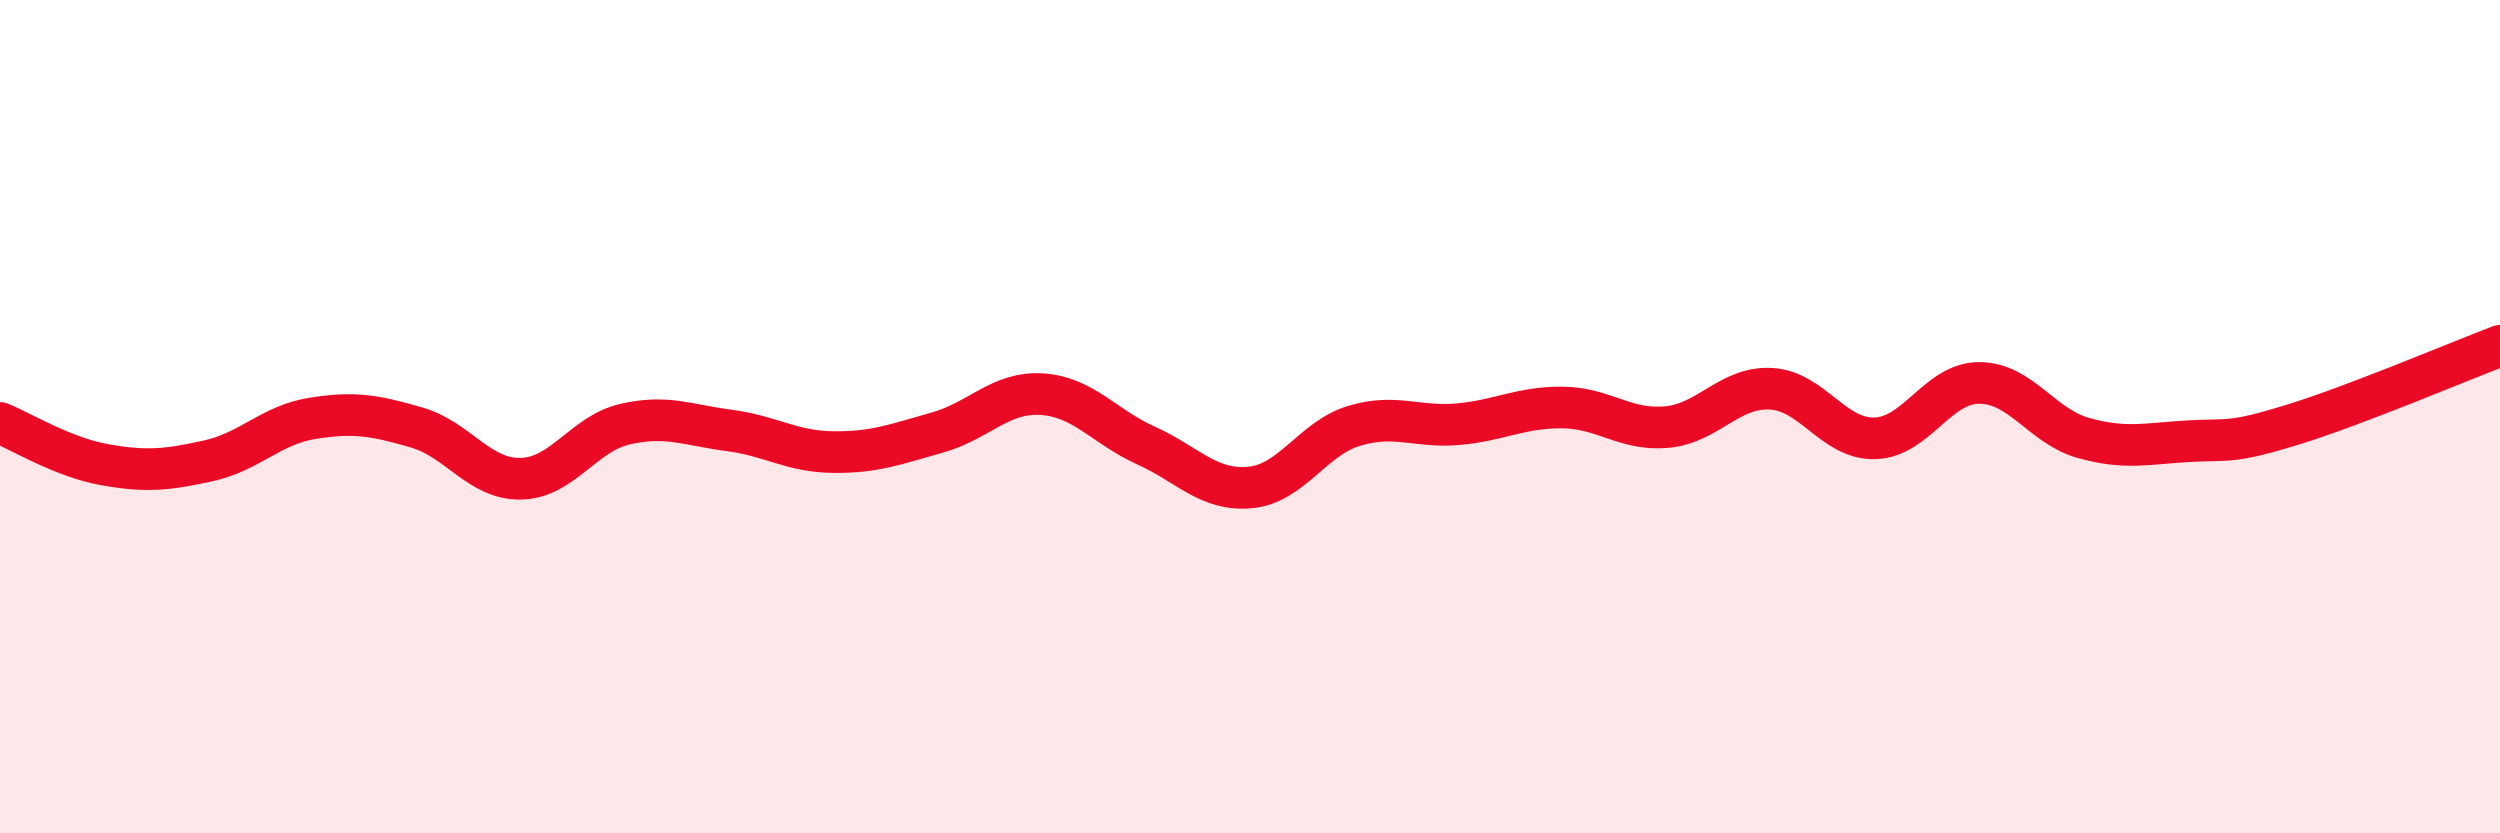
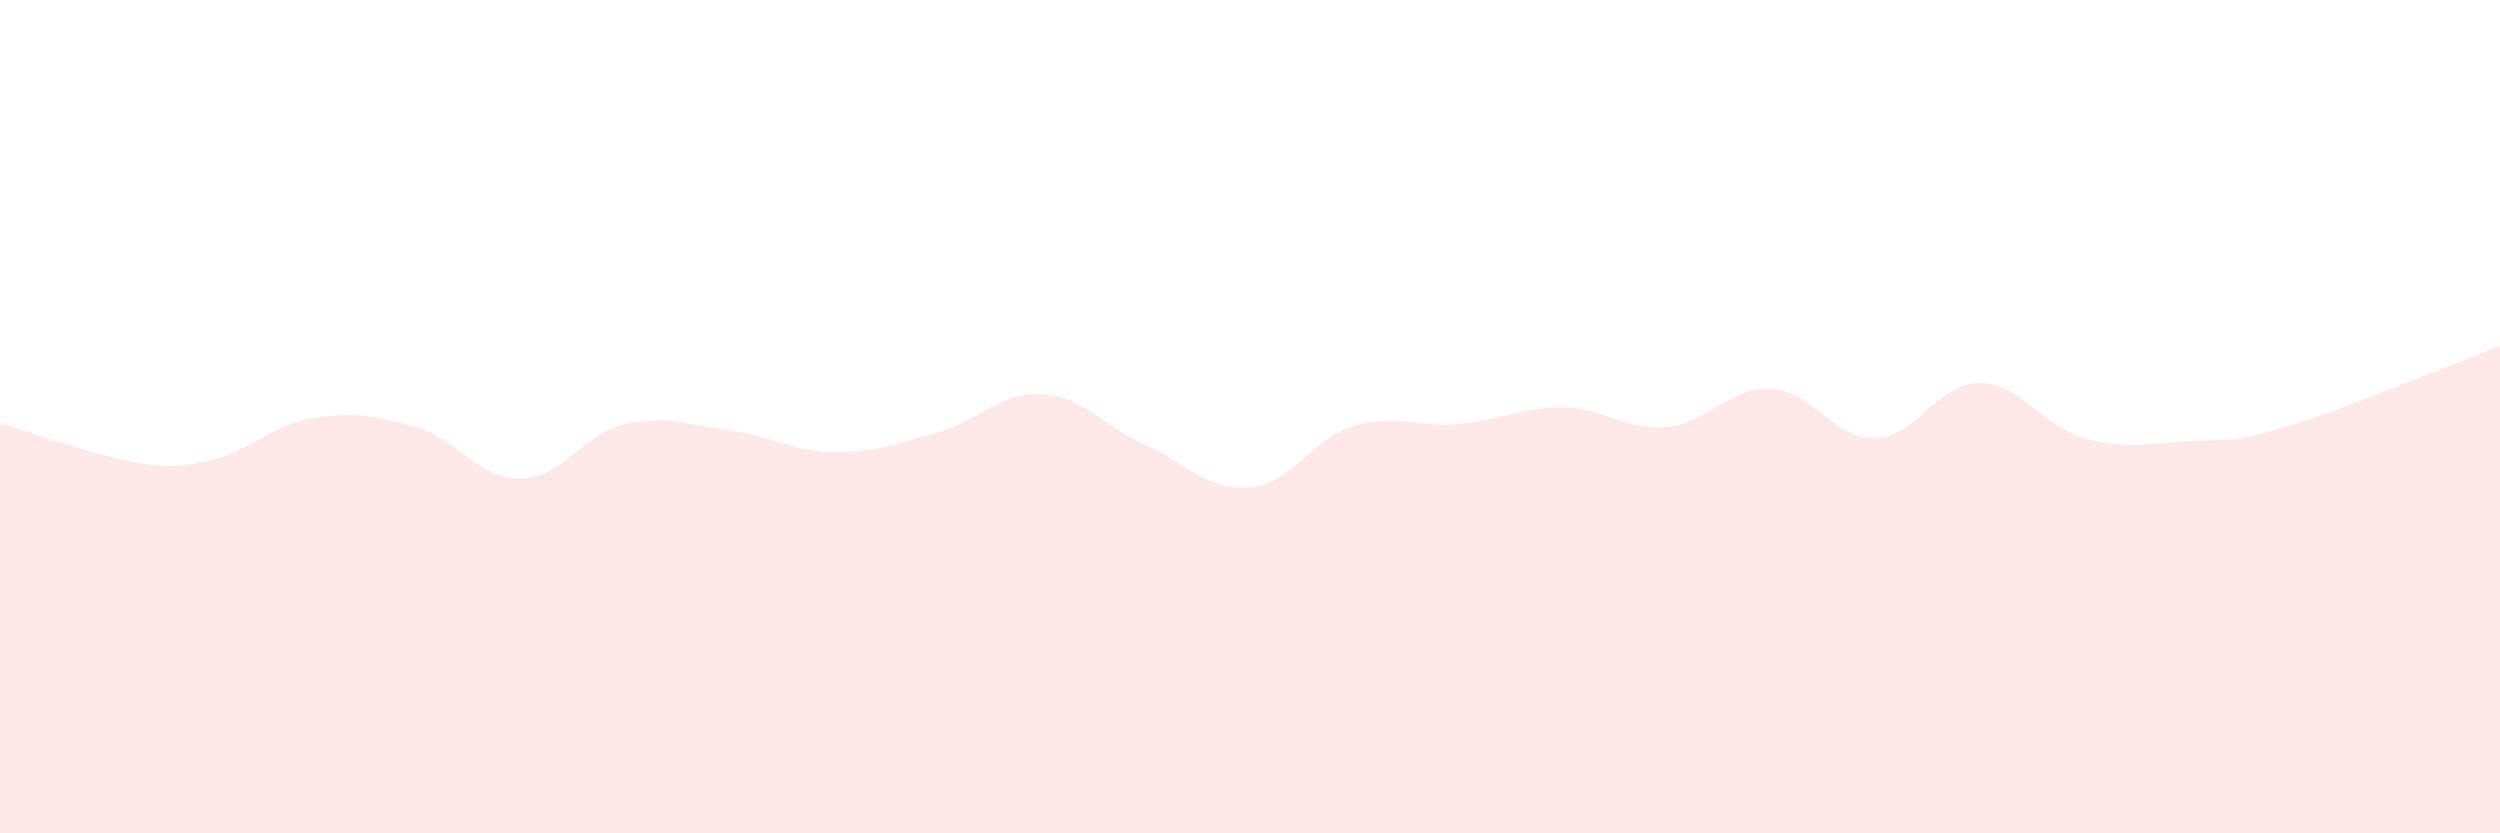
<svg xmlns="http://www.w3.org/2000/svg" width="60" height="20" viewBox="0 0 60 20">
-   <path d="M 0,10.15 C 0.5,10.35 1.5,10.97 2.5,11.15 C 3.5,11.33 4,11.28 5,11.06 C 6,10.84 6.5,10.2 7.5,10.04 C 8.5,9.88 9,9.97 10,10.26 C 11,10.55 11.5,11.51 12.5,11.49 C 13.5,11.47 14,10.41 15,10.18 C 16,9.95 16.5,10.2 17.5,10.33 C 18.5,10.46 19,10.84 20,10.85 C 21,10.86 21.5,10.66 22.5,10.38 C 23.5,10.1 24,9.4 25,9.46 C 26,9.52 26.5,10.24 27.5,10.69 C 28.5,11.14 29,11.79 30,11.7 C 31,11.61 31.5,10.52 32.5,10.22 C 33.5,9.92 34,10.27 35,10.18 C 36,10.09 36.5,9.77 37.5,9.78 C 38.5,9.79 39,10.34 40,10.25 C 41,10.16 41.5,9.28 42.5,9.33 C 43.5,9.38 44,10.55 45,10.52 C 46,10.49 46.5,9.19 47.5,9.19 C 48.5,9.19 49,10.23 50,10.51 C 51,10.79 51.5,10.65 52.5,10.59 C 53.5,10.53 53.5,10.66 55,10.2 C 56.5,9.74 59,8.68 60,8.3L60 20L0 20Z" fill="#EB0A25" opacity="0.1" stroke-linecap="round" stroke-linejoin="round" />
-   <path d="M 0,10.15 C 0.5,10.35 1.5,10.97 2.5,11.15 C 3.5,11.33 4,11.28 5,11.06 C 6,10.84 6.5,10.2 7.5,10.04 C 8.5,9.88 9,9.97 10,10.26 C 11,10.55 11.5,11.51 12.5,11.49 C 13.5,11.47 14,10.41 15,10.18 C 16,9.95 16.5,10.2 17.5,10.33 C 18.5,10.46 19,10.84 20,10.85 C 21,10.86 21.5,10.66 22.5,10.38 C 23.5,10.1 24,9.4 25,9.46 C 26,9.52 26.5,10.24 27.5,10.69 C 28.5,11.14 29,11.79 30,11.7 C 31,11.61 31.5,10.52 32.5,10.22 C 33.5,9.92 34,10.27 35,10.18 C 36,10.09 36.5,9.77 37.5,9.78 C 38.5,9.79 39,10.34 40,10.25 C 41,10.16 41.5,9.28 42.5,9.33 C 43.5,9.38 44,10.55 45,10.52 C 46,10.49 46.5,9.19 47.5,9.19 C 48.5,9.19 49,10.23 50,10.51 C 51,10.79 51.5,10.65 52.5,10.59 C 53.5,10.53 53.5,10.66 55,10.2 C 56.5,9.74 59,8.68 60,8.3" stroke="#EB0A25" stroke-width="1" fill="none" stroke-linecap="round" stroke-linejoin="round" />
+   <path d="M 0,10.15 C 3.5,11.33 4,11.28 5,11.06 C 6,10.84 6.5,10.2 7.5,10.04 C 8.5,9.88 9,9.97 10,10.26 C 11,10.55 11.5,11.51 12.5,11.49 C 13.5,11.47 14,10.41 15,10.18 C 16,9.95 16.5,10.2 17.5,10.33 C 18.5,10.46 19,10.84 20,10.85 C 21,10.86 21.5,10.66 22.5,10.38 C 23.5,10.1 24,9.4 25,9.46 C 26,9.52 26.5,10.24 27.5,10.69 C 28.5,11.14 29,11.79 30,11.7 C 31,11.61 31.5,10.52 32.5,10.22 C 33.5,9.92 34,10.27 35,10.18 C 36,10.09 36.5,9.77 37.5,9.78 C 38.5,9.79 39,10.34 40,10.25 C 41,10.16 41.5,9.28 42.5,9.33 C 43.5,9.38 44,10.55 45,10.52 C 46,10.49 46.5,9.19 47.5,9.19 C 48.5,9.19 49,10.23 50,10.51 C 51,10.79 51.5,10.65 52.5,10.59 C 53.5,10.53 53.5,10.66 55,10.2 C 56.5,9.74 59,8.68 60,8.3L60 20L0 20Z" fill="#EB0A25" opacity="0.1" stroke-linecap="round" stroke-linejoin="round" />
</svg>